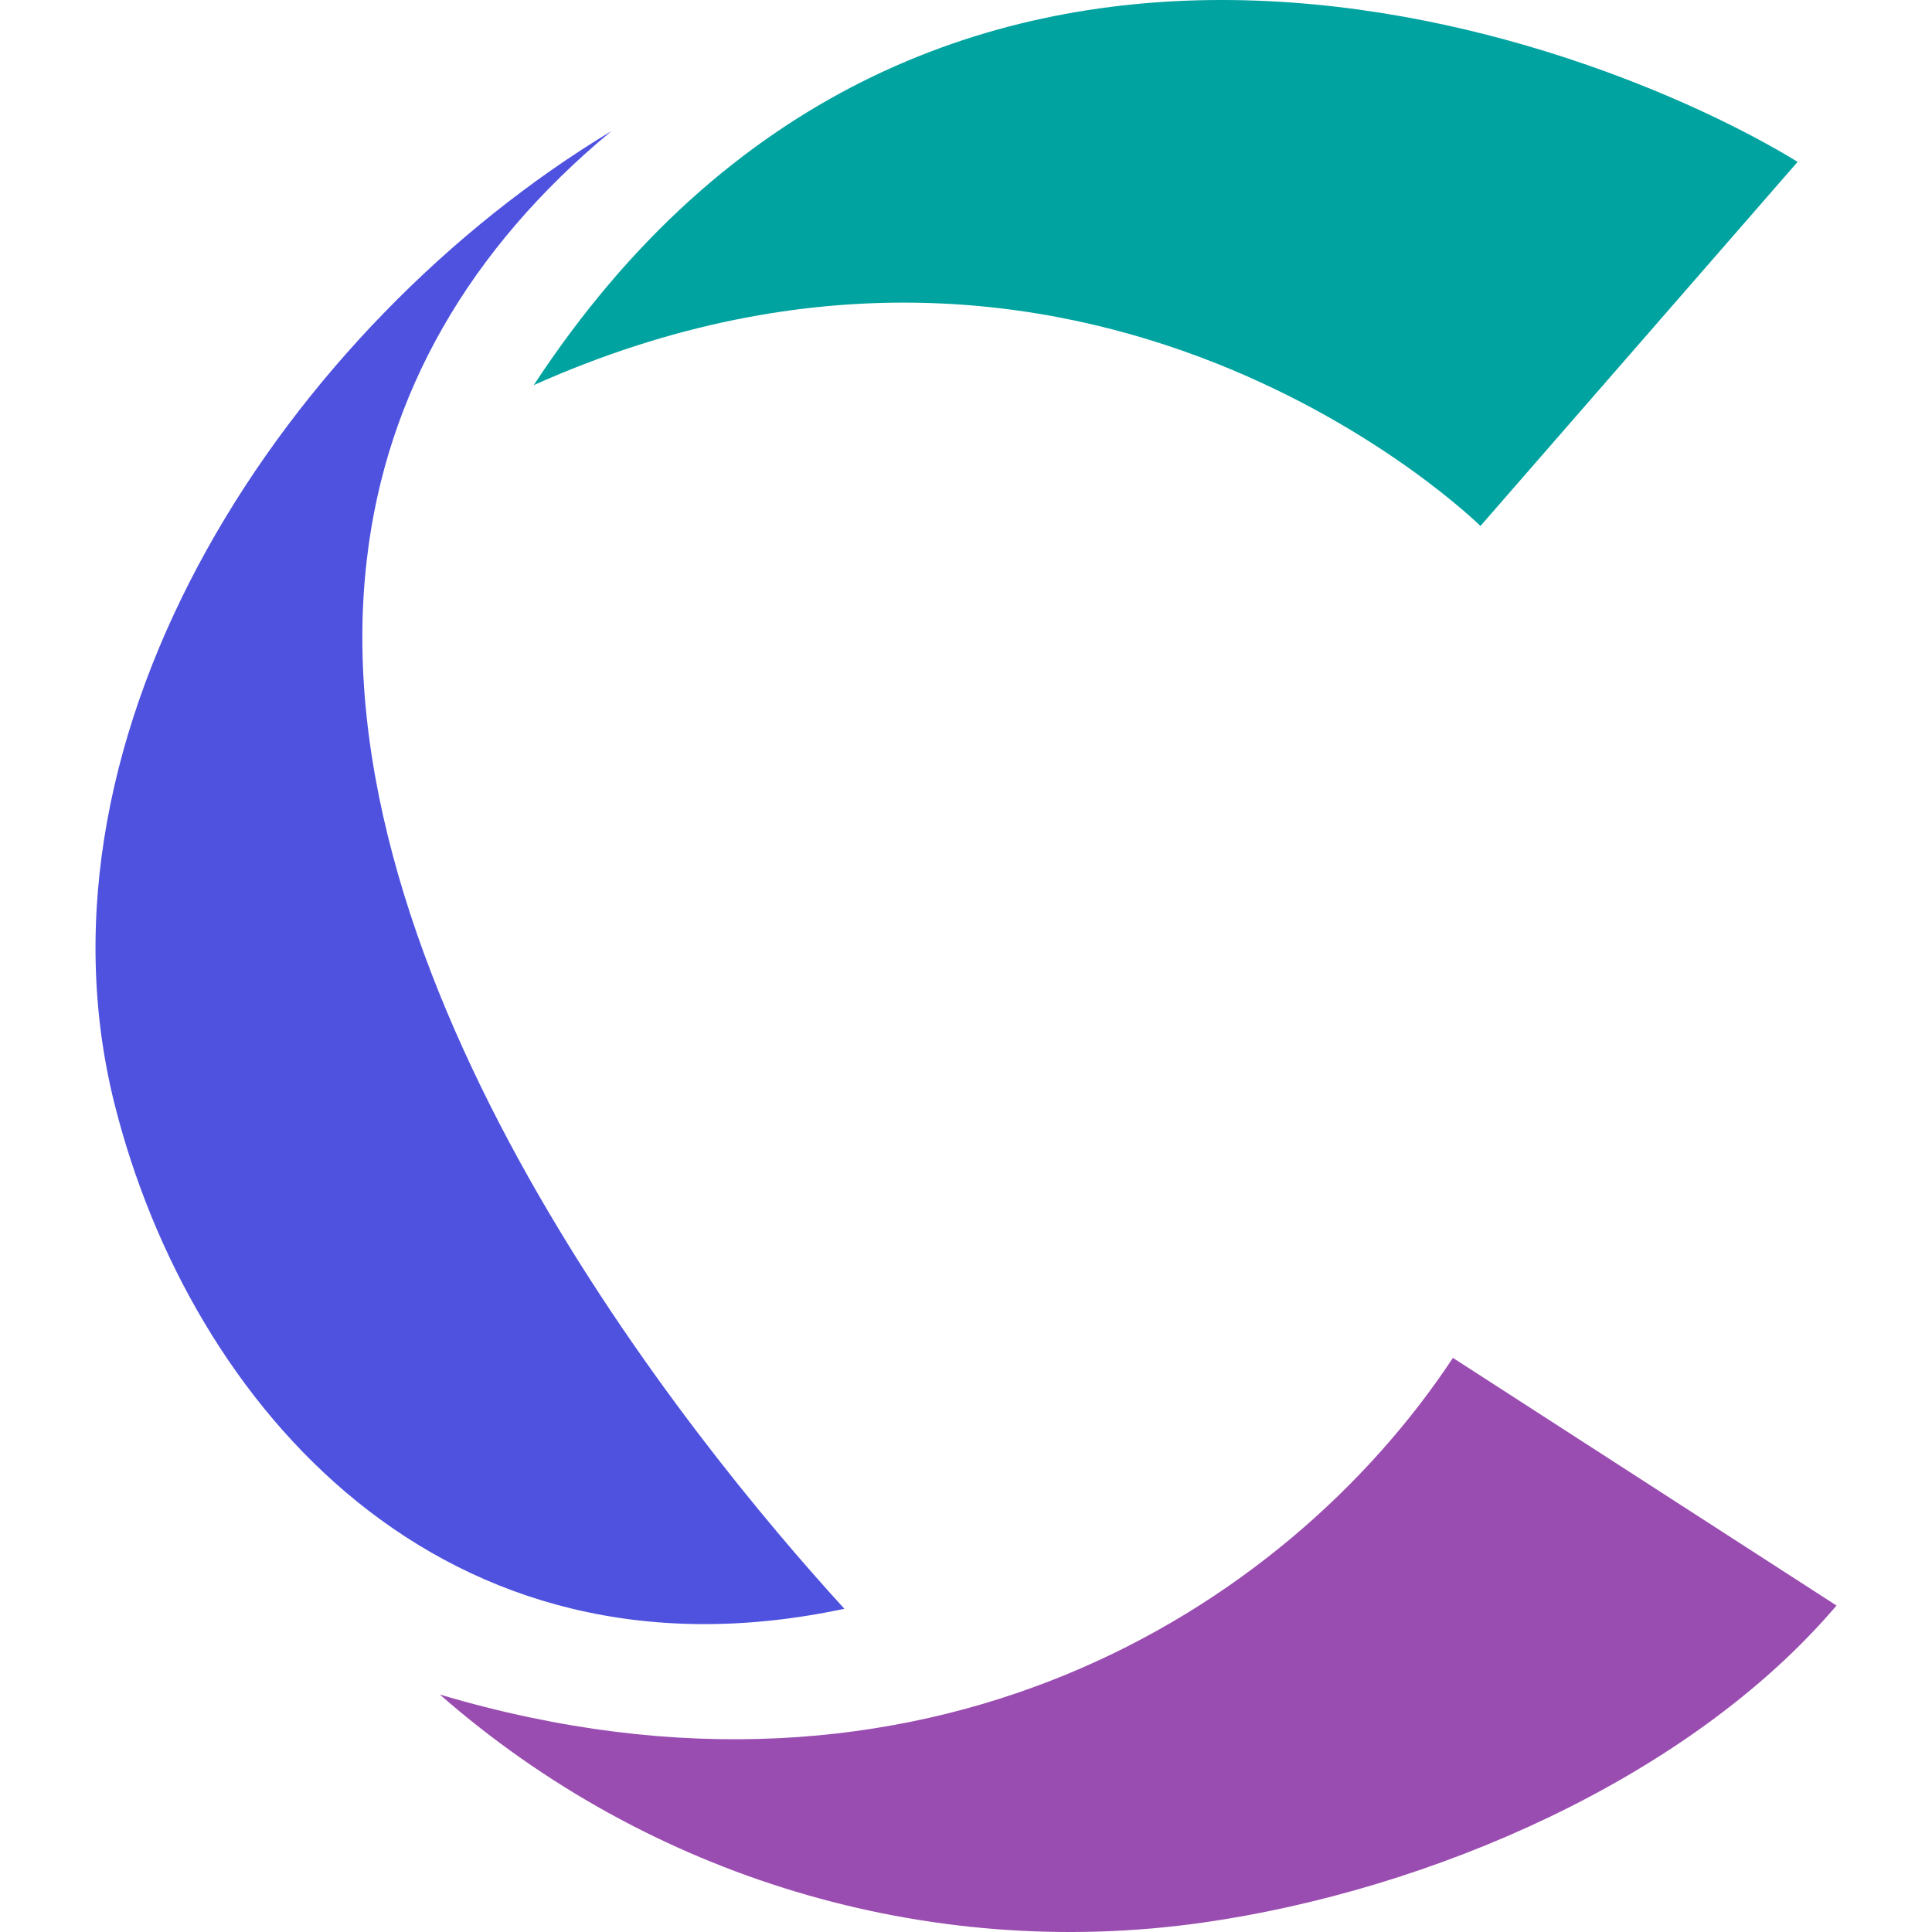
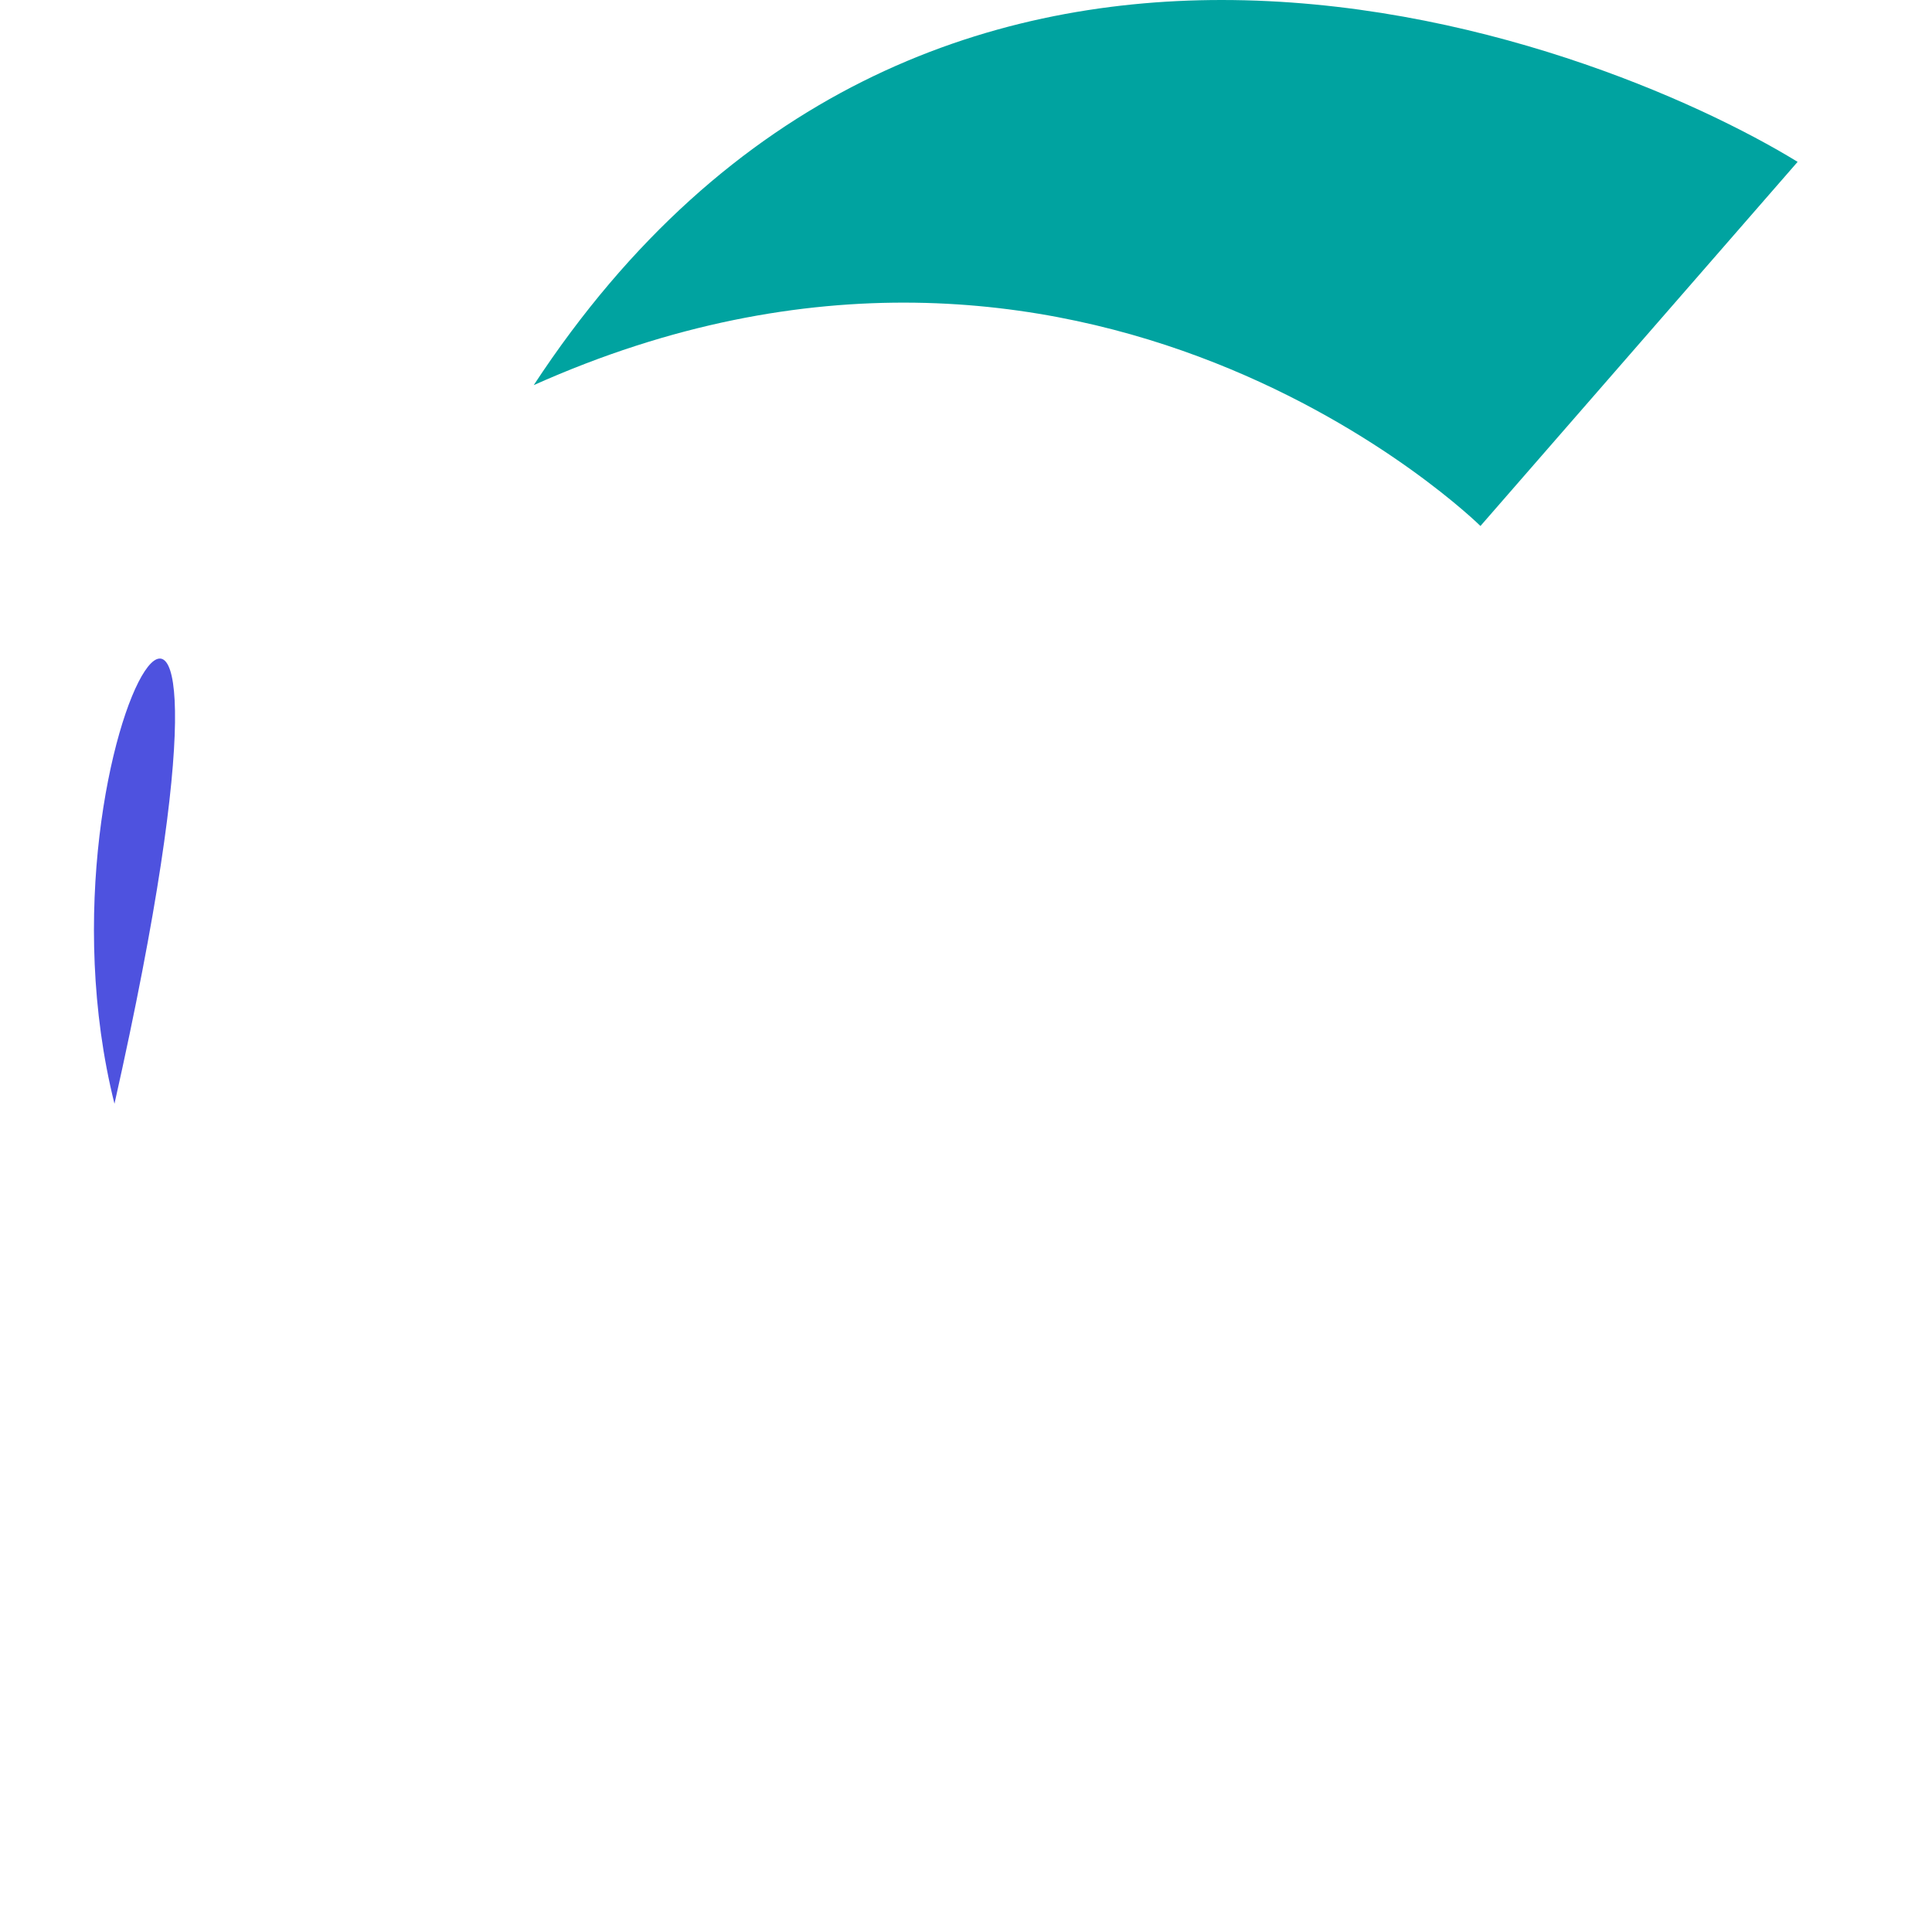
<svg xmlns="http://www.w3.org/2000/svg" width="36" height="36" viewBox="0 0 36 36">
  <g fill="none" fill-rule="evenodd">
    <g>
      <g>
-         <path fill="#4E52DF" d="M2.133 20.567c1.418 5.64 6.122 11.008 13.601 9.41-2.925-3.197-9.831-11.762-8.896-19.573.362-3.076 1.9-5.76 4.554-7.961C5.39 6.062.384 13.57 2.133 20.567" transform="translate(-891 -981) translate(891 981)" />
-         <path fill="#9A4DB0" d="M8.195 31.575c3.89 3.407 9.077 4.976 14.204 4.252 4.252-.603 9.077-2.684 11.822-5.91l-7.148-4.615c-3.106 4.704-9.861 8.957-18.878 6.273" transform="translate(-891 -981) translate(891 981)" />
+         <path fill="#4E52DF" d="M2.133 20.567C5.39 6.062.384 13.57 2.133 20.567" transform="translate(-891 -981) translate(891 981)" />
        <path fill="#00A3A0" d="M9.944 7.177c10.314-4.614 17.642 2.624 17.642 2.624l5.91-6.785C31.628 1.87 27.437 0 22.762 0c-4.373 0-9.198 1.659-12.817 7.177" transform="translate(-891 -981) translate(891 981)" />
      </g>
    </g>
  </g>
</svg>